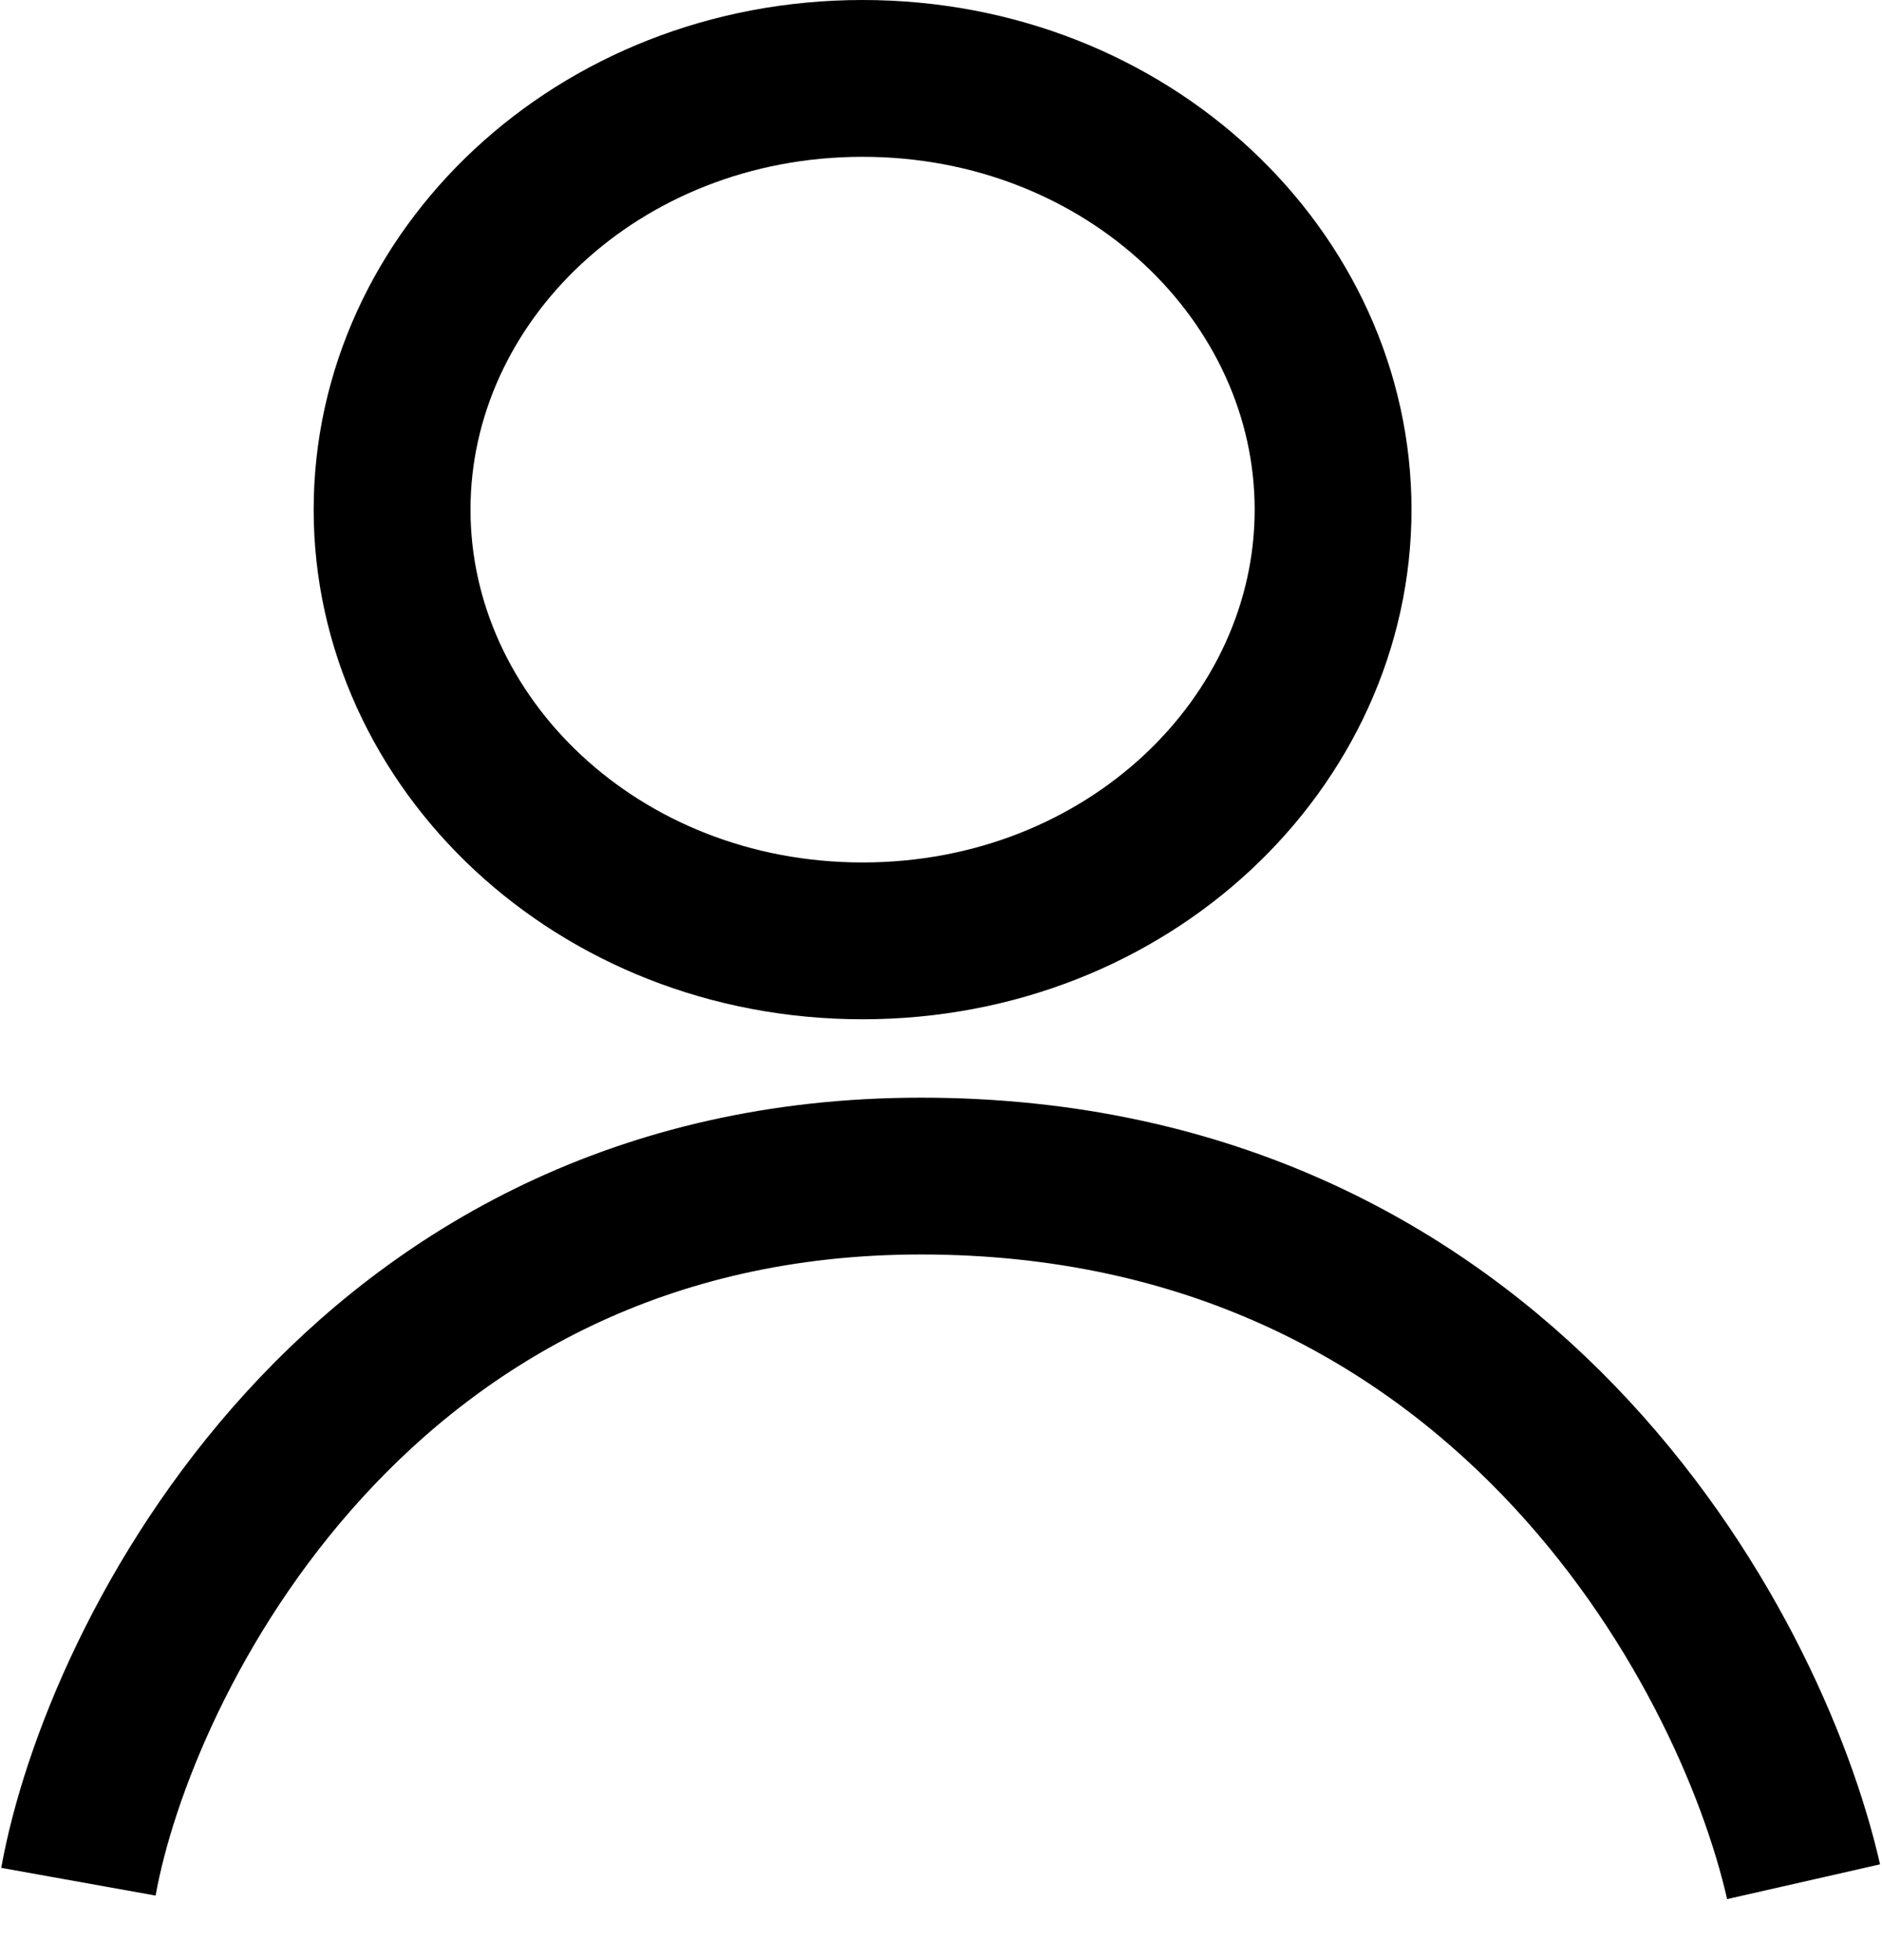
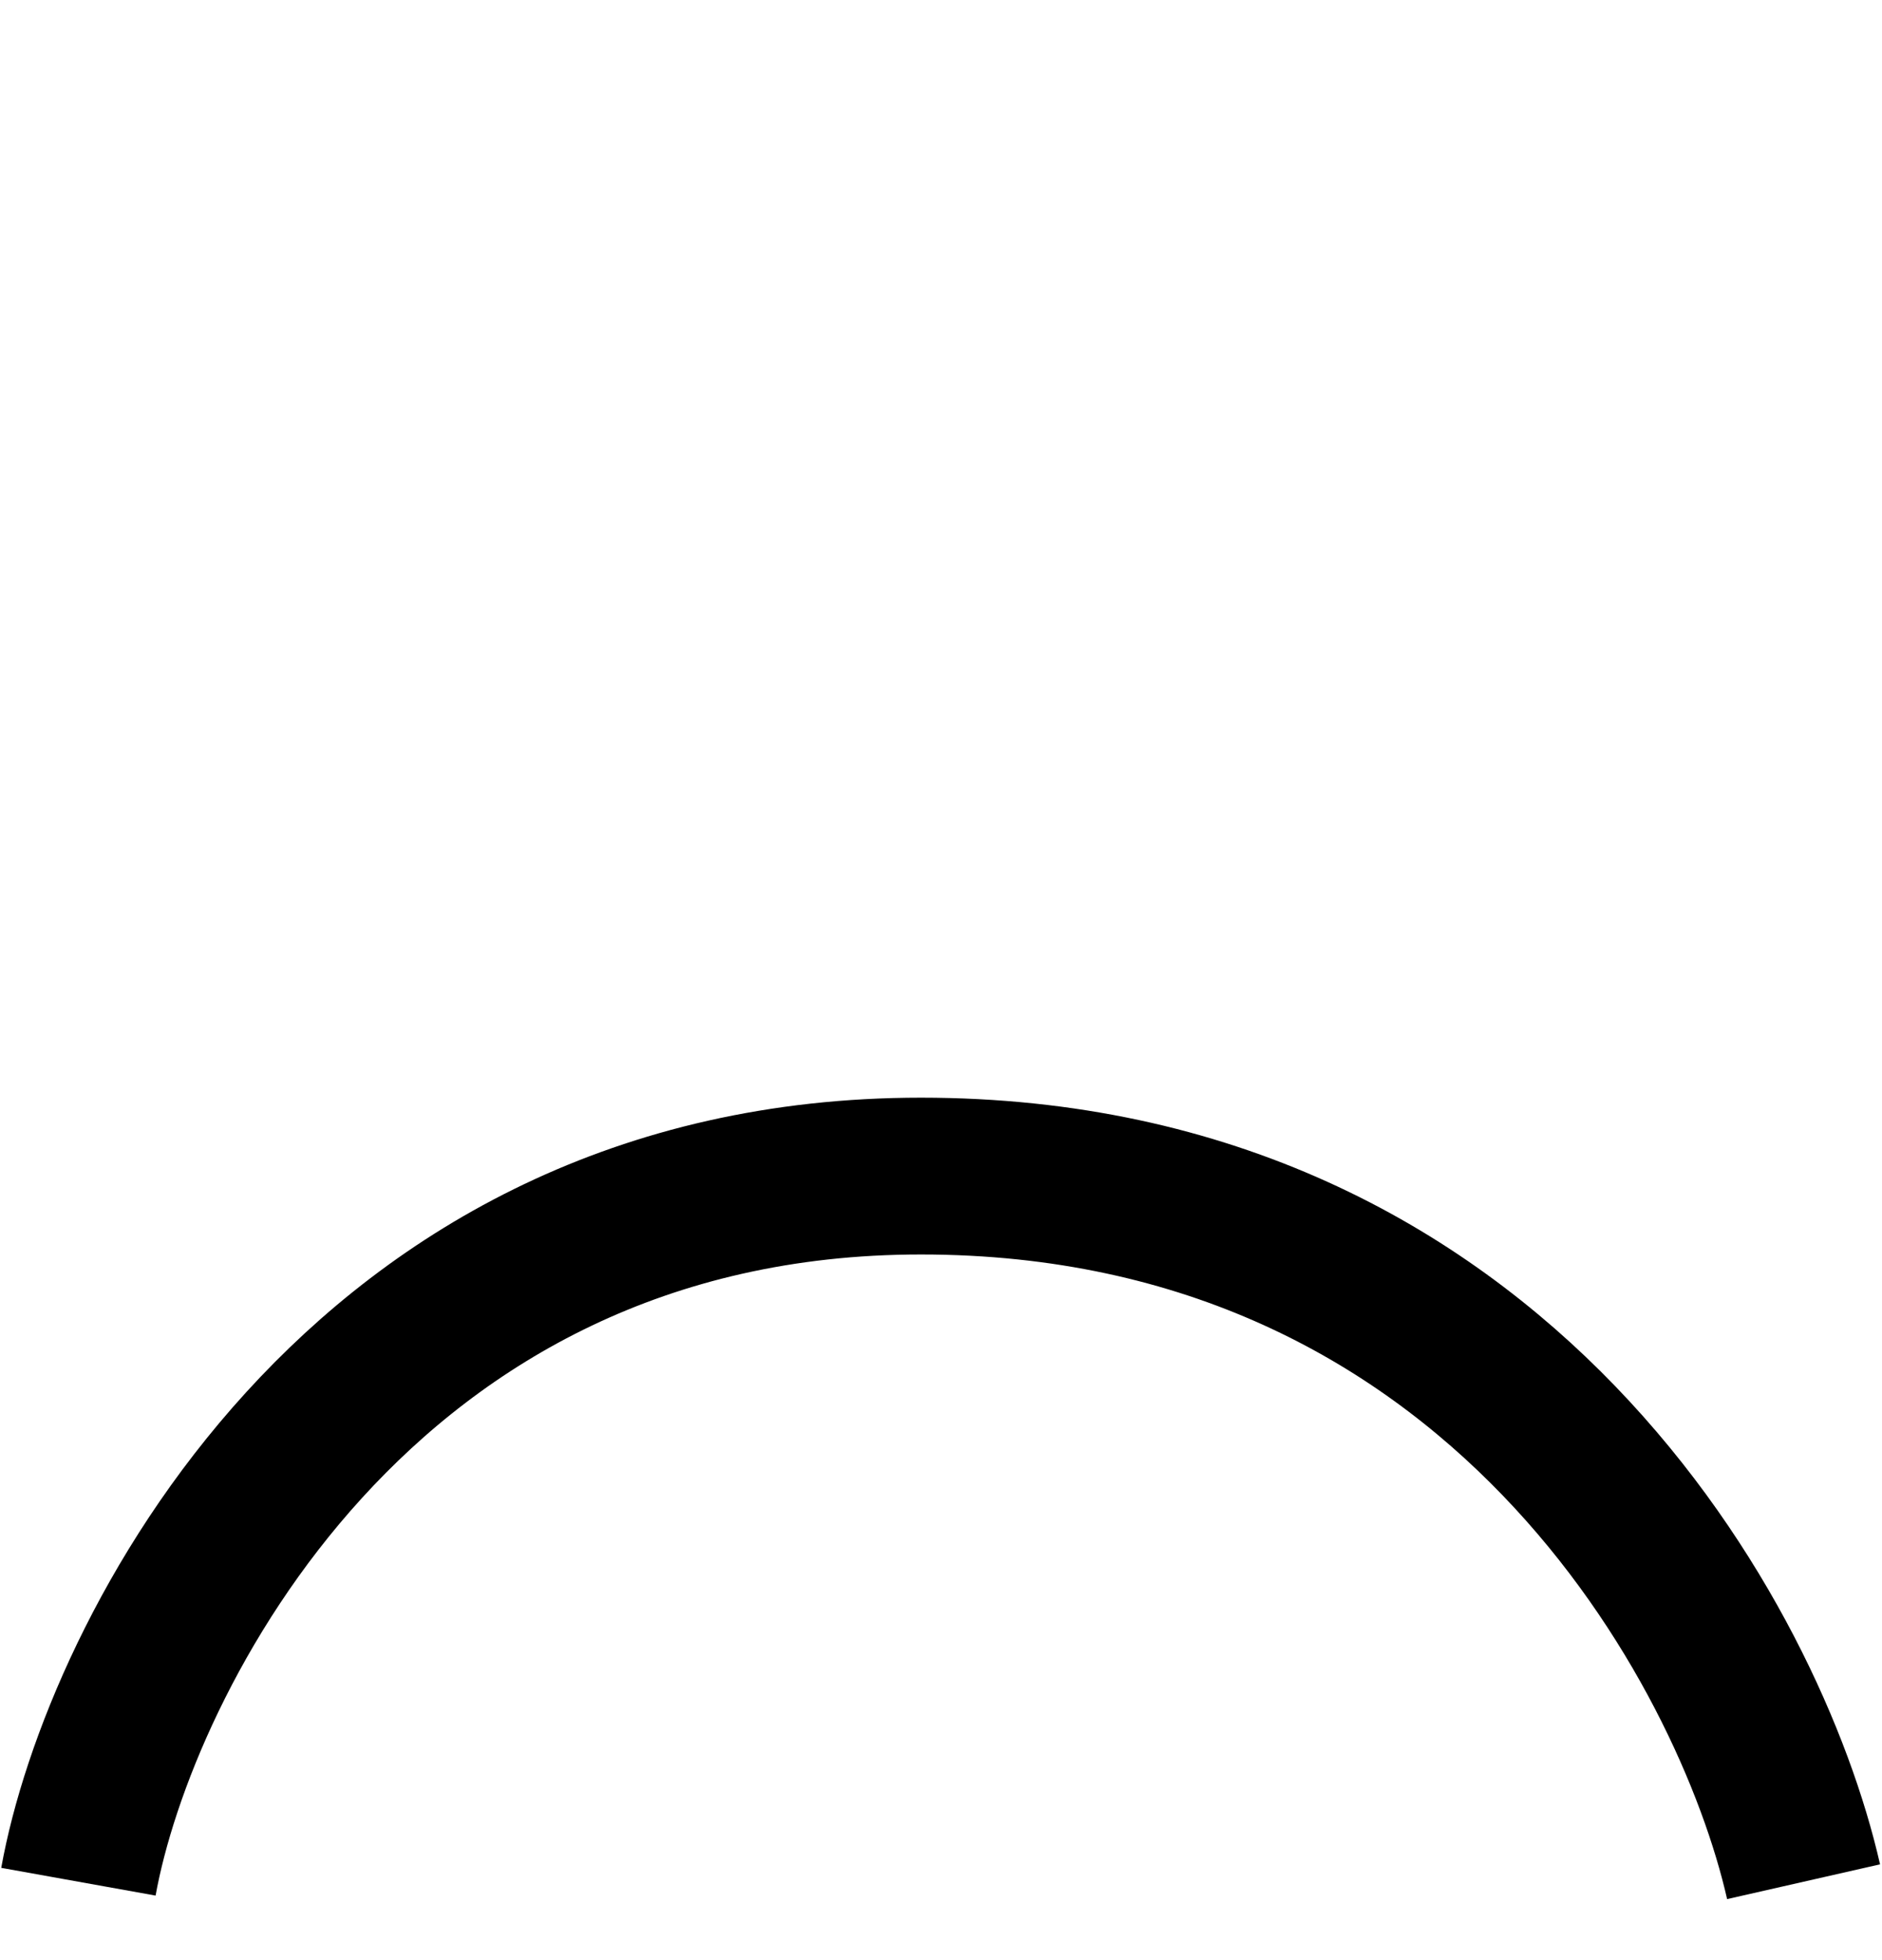
<svg xmlns="http://www.w3.org/2000/svg" width="24" height="25" viewBox="0 0 24 25" fill="none">
-   <path d="M11 1C14.385 1 17 3.531 17 6.5C17 9.469 14.385 12 11 12C7.615 12 5 9.469 5 6.5C5 3.531 7.615 1 11 1Z" stroke="black" stroke-width="2" />
  <path d="M1 24C1.512 21.15 4.581 15 11.744 15C19.112 15 22.318 21 23 24" stroke="black" stroke-width="2" />
</svg>